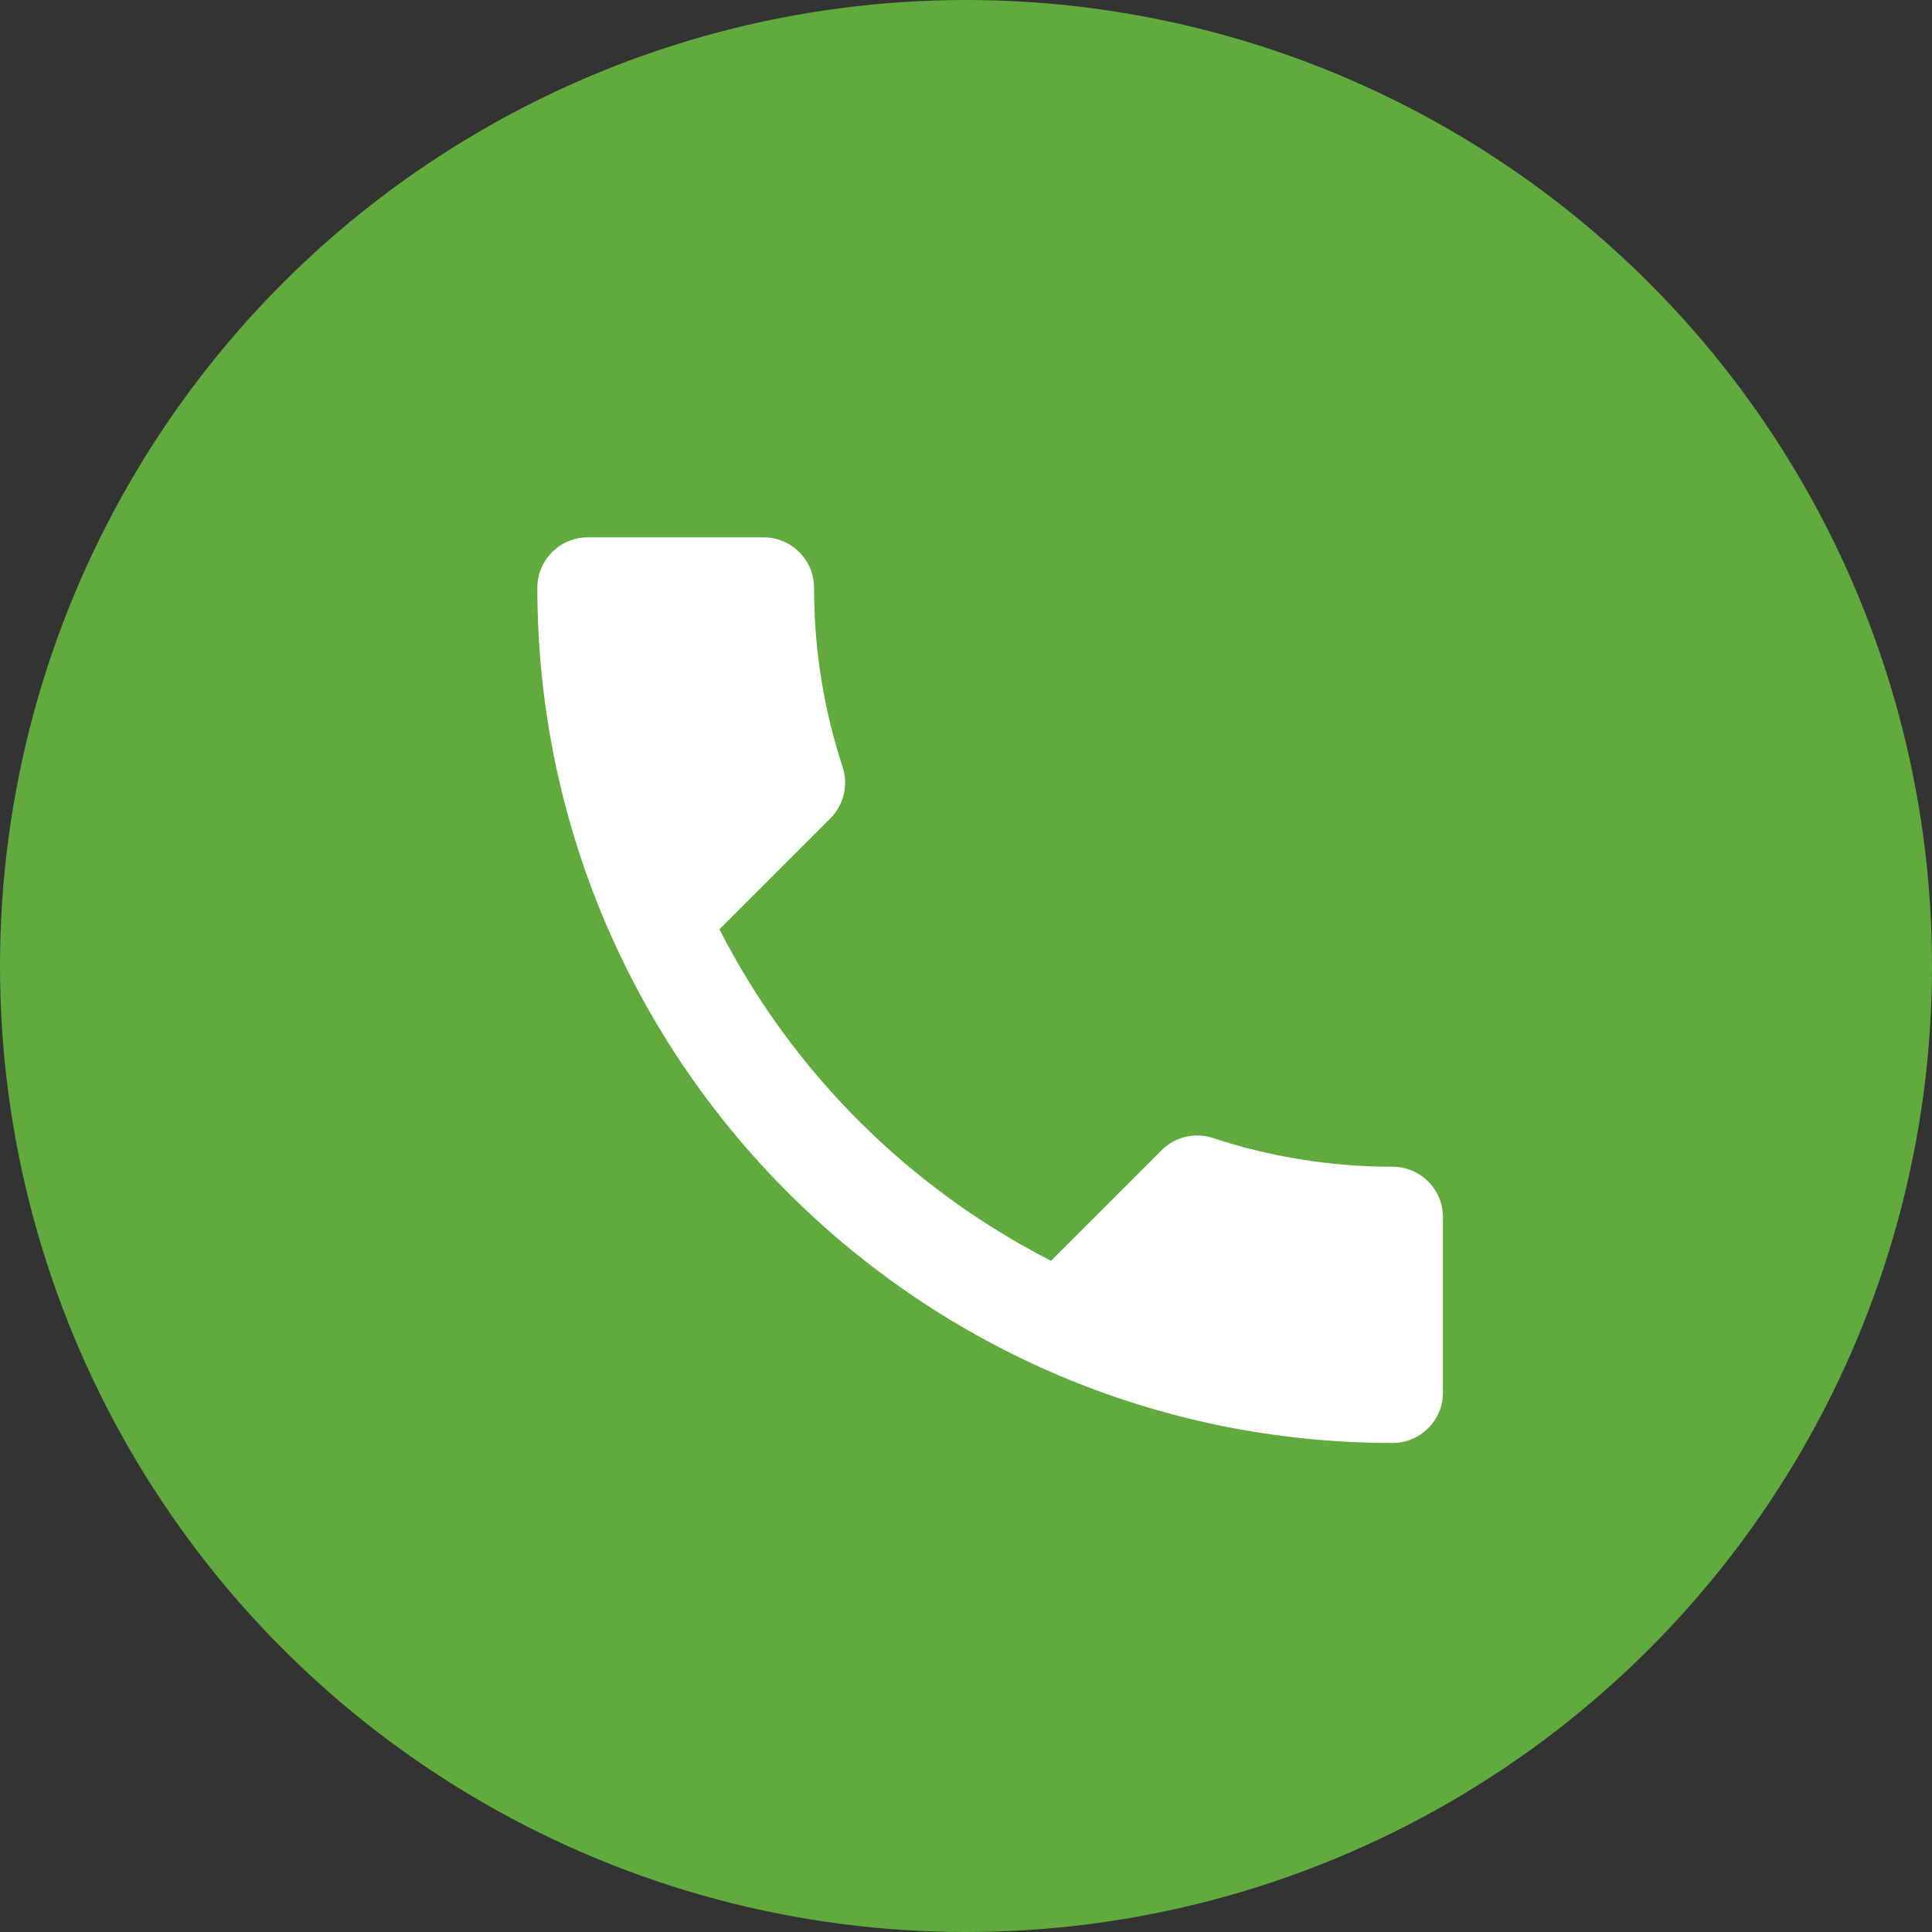
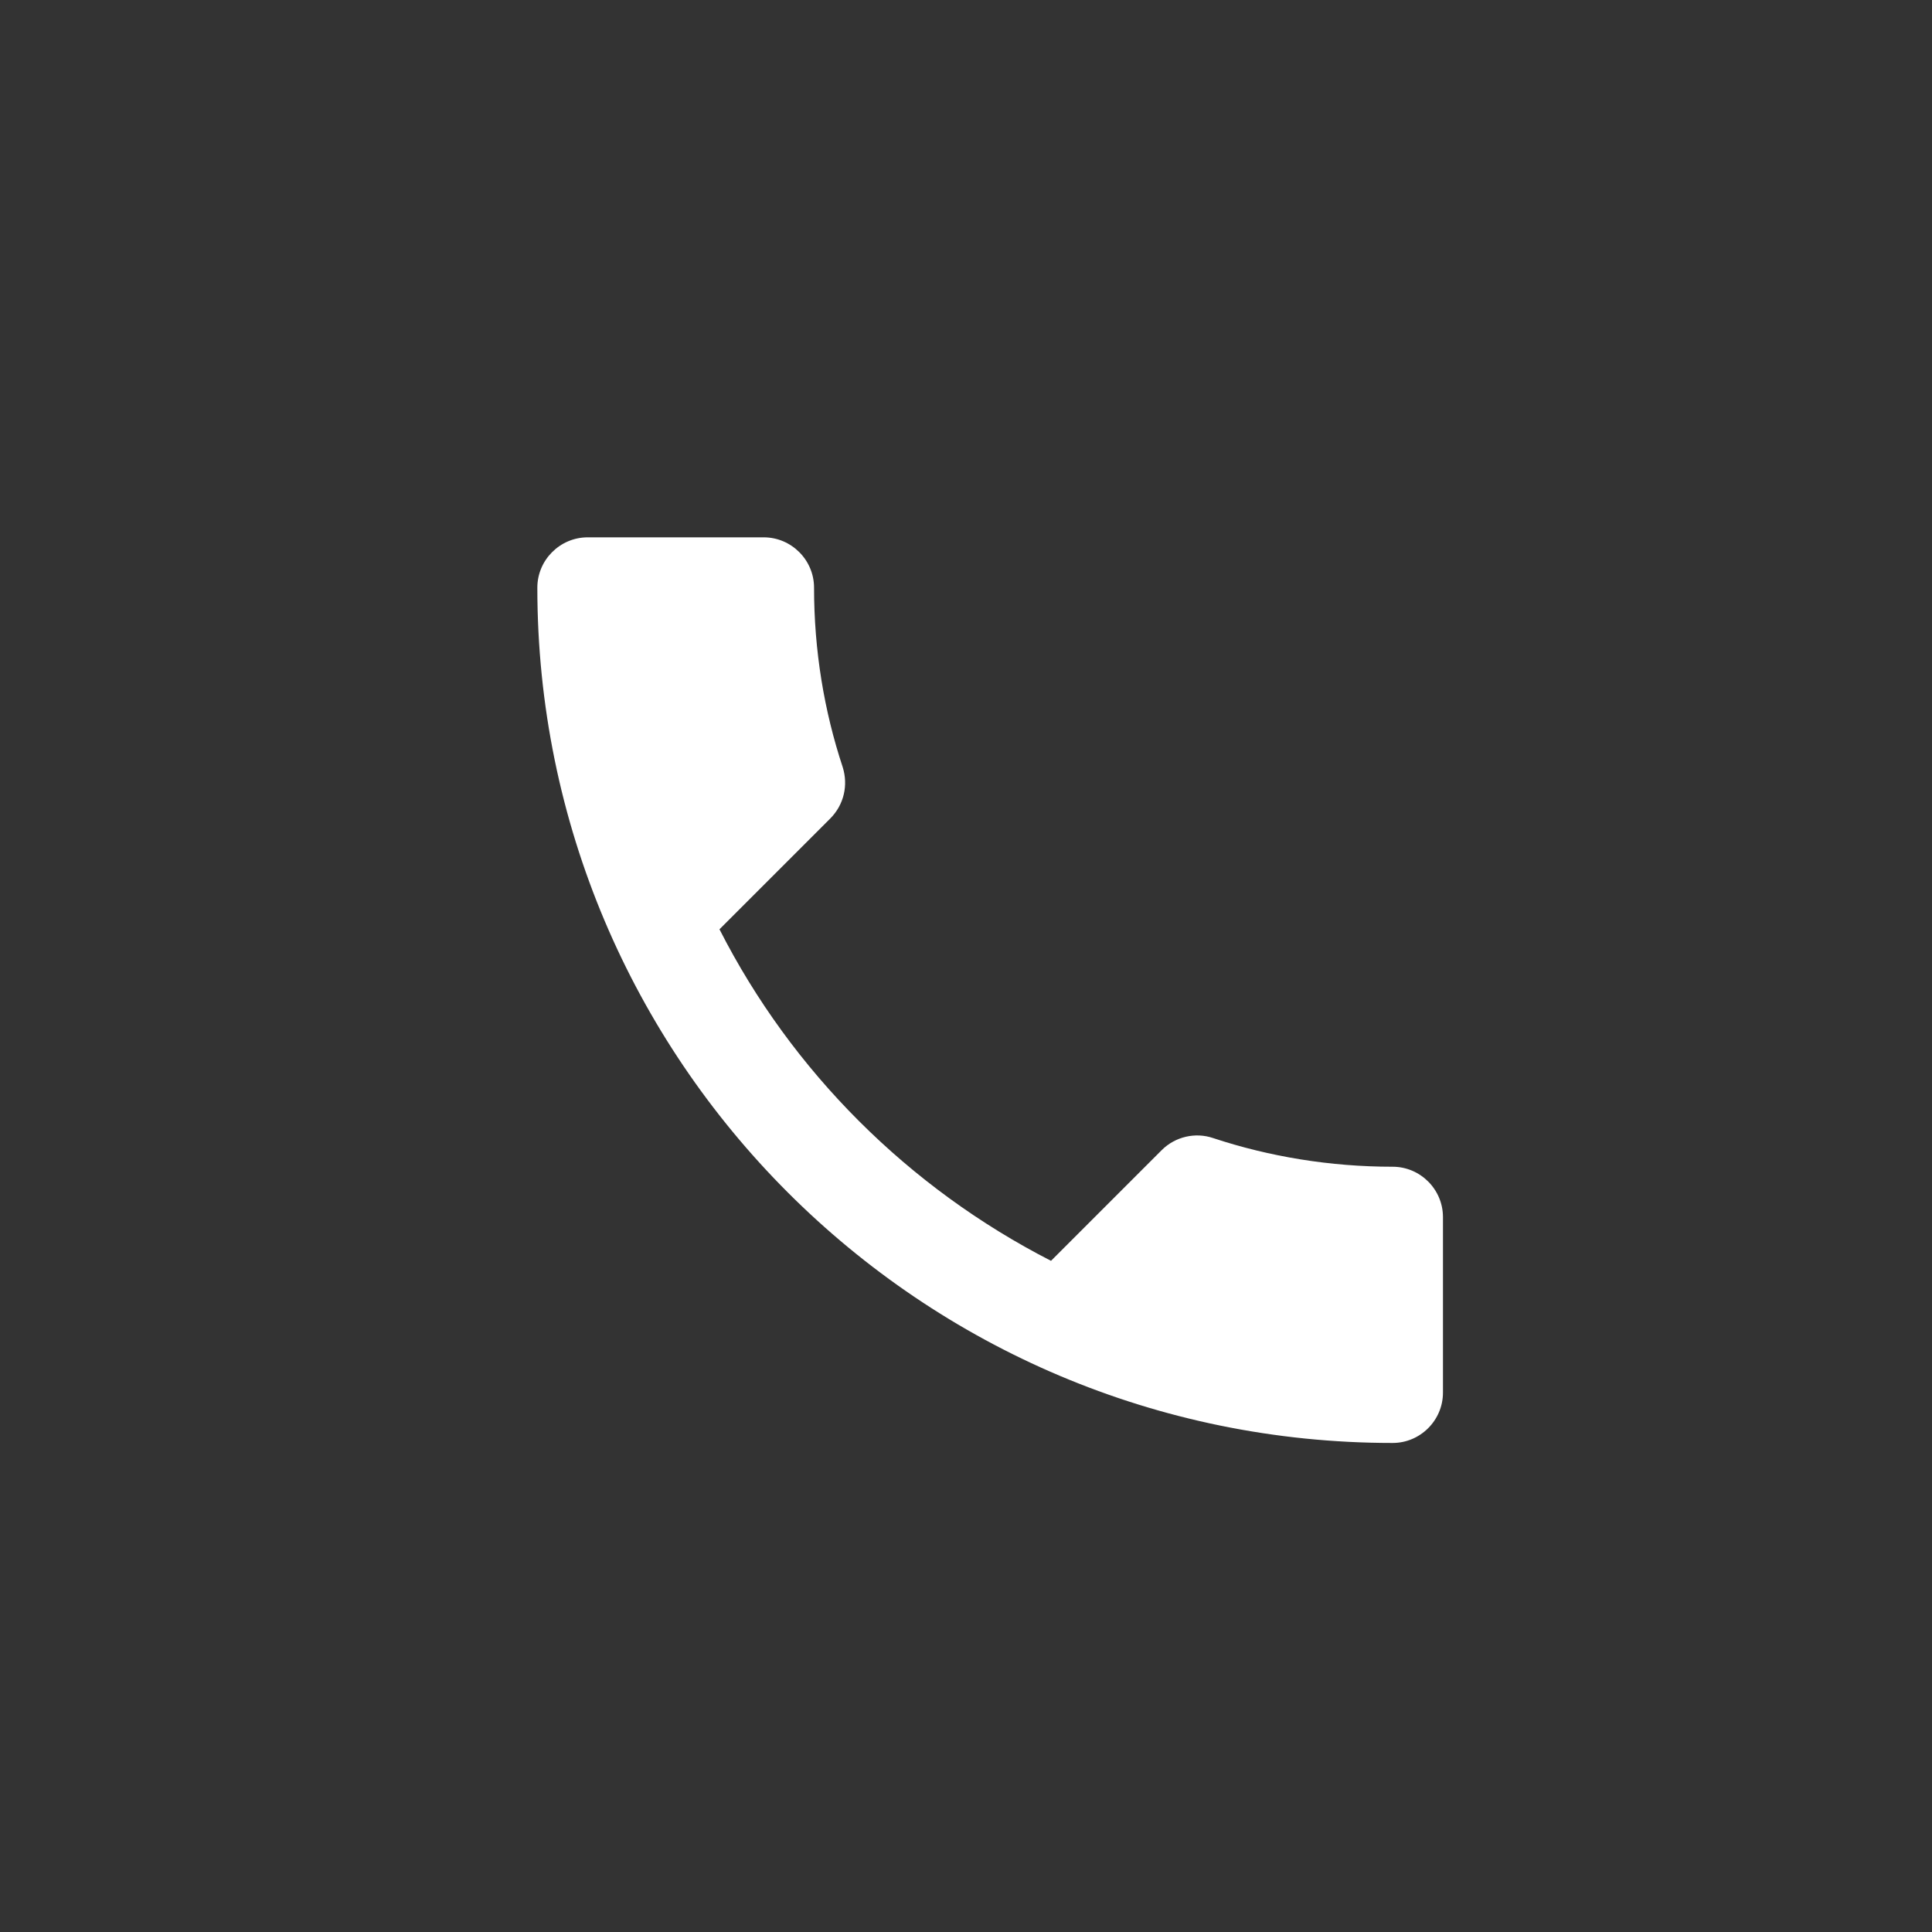
<svg xmlns="http://www.w3.org/2000/svg" width="40" height="40" viewBox="0 0 40 40" fill="none">
  <rect x="0" y="0" width="40" height="40" fill="#333333" stroke="none" />
-   <circle cx="20" cy="20" r="20" fill="#60AA3E" />
  <path d="M14.896 19.24C16.396 22.188 18.812 24.594 21.76 26.104L24.052 23.812C24.333 23.531 24.75 23.438 25.115 23.562C26.281 23.948 27.542 24.156 28.833 24.156C29.406 24.156 29.875 24.625 29.875 25.198V28.833C29.875 29.406 29.406 29.875 28.833 29.875C19.052 29.875 11.125 21.948 11.125 12.167C11.125 11.594 11.594 11.125 12.167 11.125H15.812C16.385 11.125 16.854 11.594 16.854 12.167C16.854 13.469 17.062 14.719 17.448 15.885C17.562 16.25 17.479 16.656 17.188 16.948L14.896 19.24Z" fill="white" />
</svg>